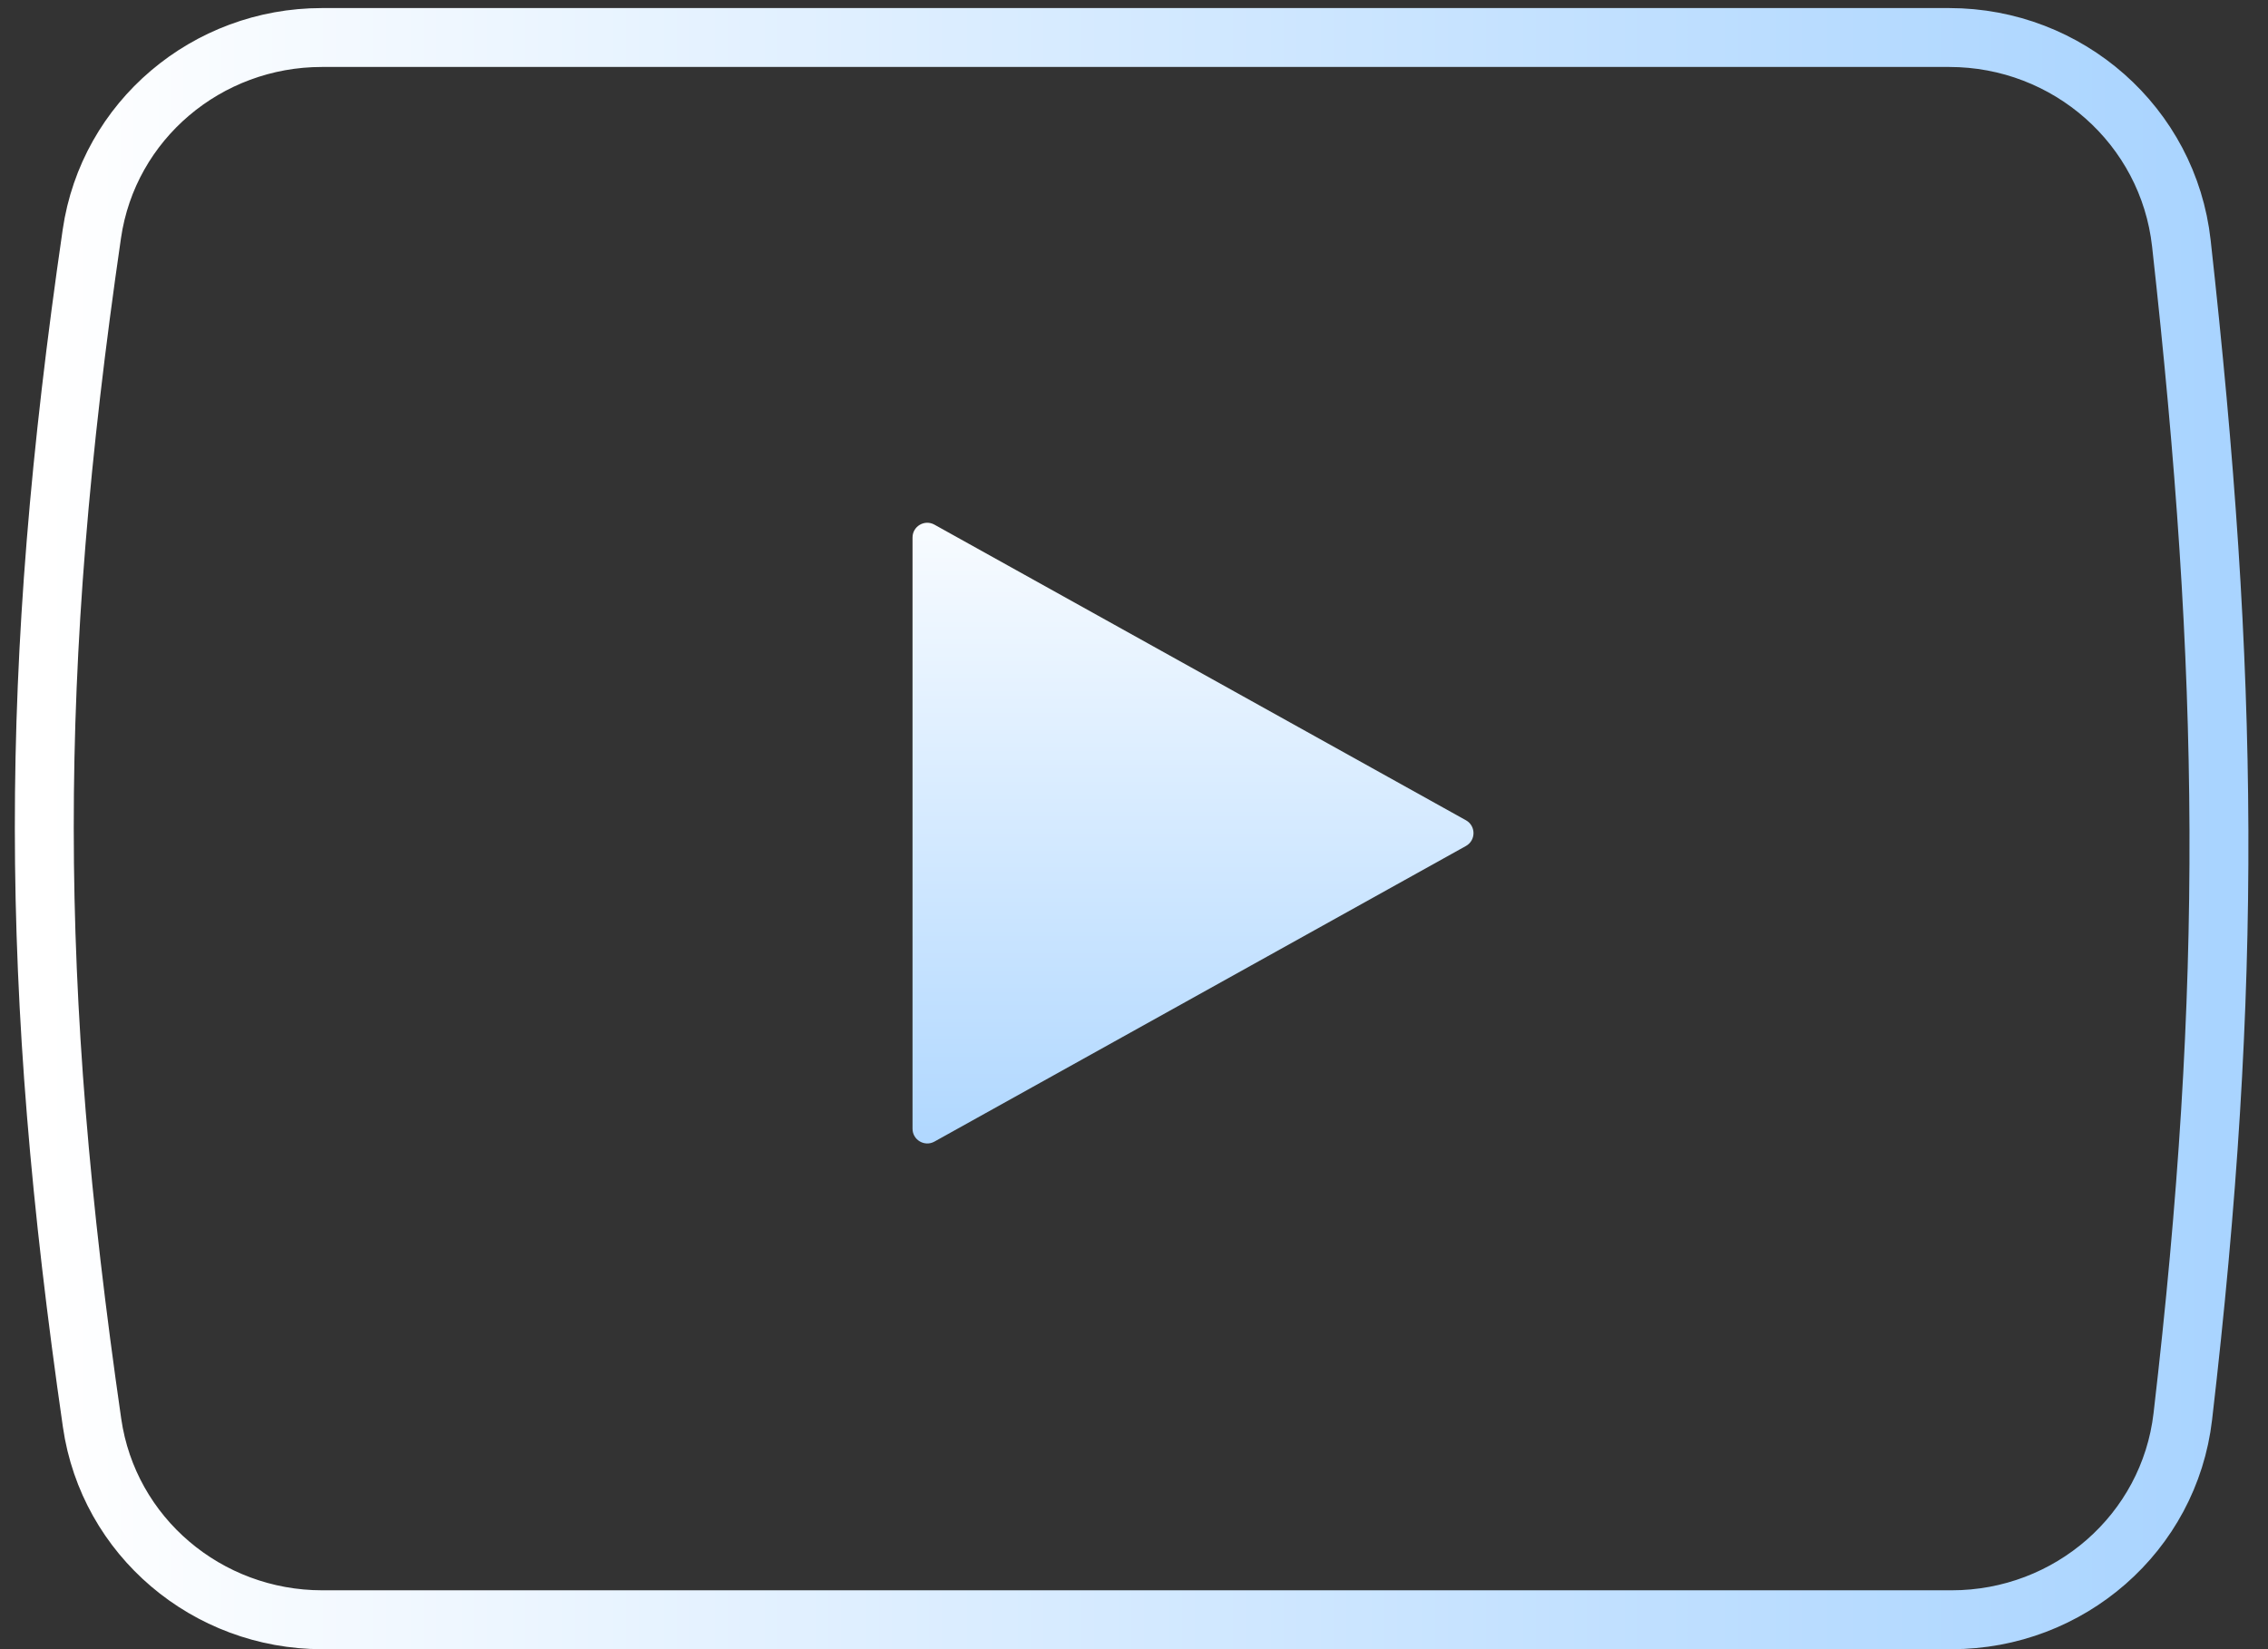
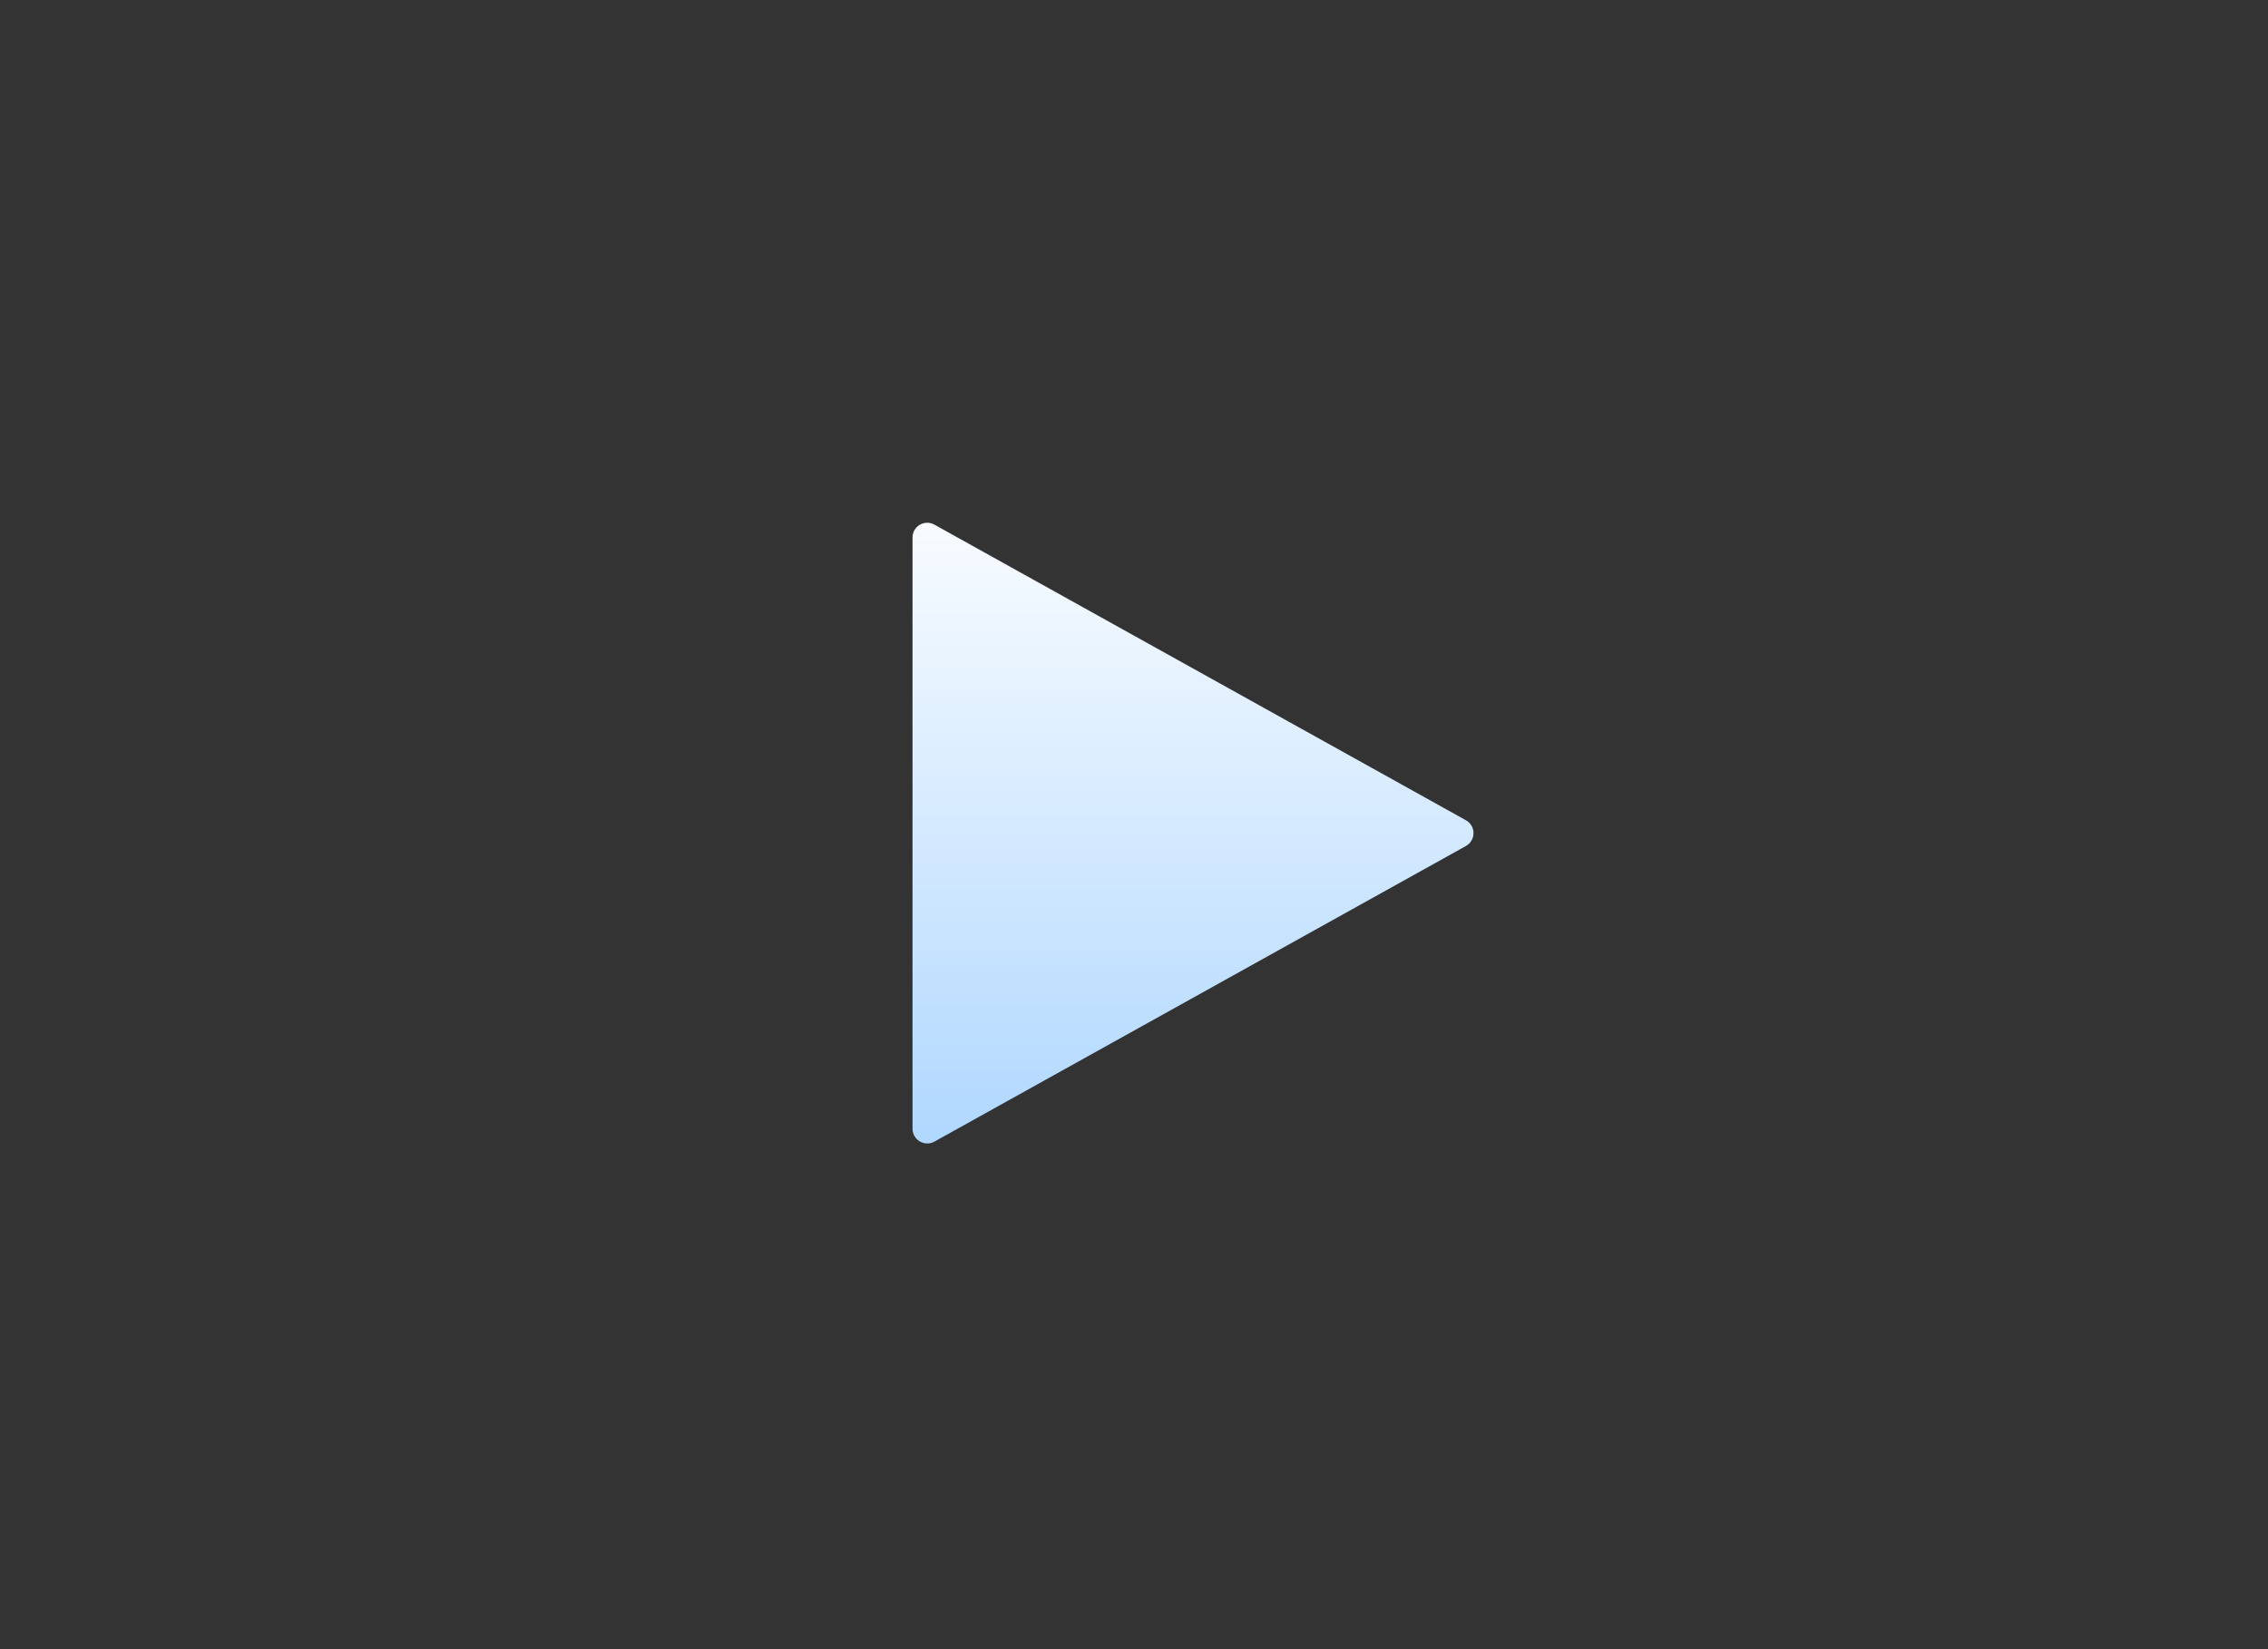
<svg xmlns="http://www.w3.org/2000/svg" width="77" height="56" viewBox="0 0 77 56" fill="none">
  <rect x="0" y="0" width="77" height="56" fill="#333333" stroke="none" />
-   <path d="M74.108 48.099C75.816 33.416 75.686 22.927 74.059 8.265C73.616 4.266 70.203 1.274 66.18 1.274H10.926C7.029 1.274 3.679 4.085 3.118 7.942C0.954 22.826 0.975 33.423 3.126 48.318C3.684 52.181 7.036 55.001 10.94 55.001H66.262C70.25 55.001 73.647 52.06 74.108 48.099Z" stroke="url(#paint0_linear_3001_611)" stroke-width="2" />
  <path d="M49.769 27.853C50.112 28.043 50.112 28.536 49.769 28.727L31.724 38.765C31.391 38.95 30.981 38.709 30.981 38.328V18.252C30.981 17.87 31.391 17.629 31.724 17.815L49.769 27.853Z" fill="url(#paint1_linear_3001_611)" />
  <defs>
    <linearGradient id="paint0_linear_3001_611" x1="1.504" y1="28.137" x2="75.335" y2="28.137" gradientUnits="userSpaceOnUse">
      <stop stop-color="white" />
      <stop offset="1" stop-color="#A9D4FF" />
    </linearGradient>
    <linearGradient id="paint1_linear_3001_611" x1="37.506" y1="15.717" x2="37.506" y2="40.863" gradientUnits="userSpaceOnUse">
      <stop stop-color="white" />
      <stop offset="1" stop-color="#A9D4FF" />
    </linearGradient>
  </defs>
</svg>